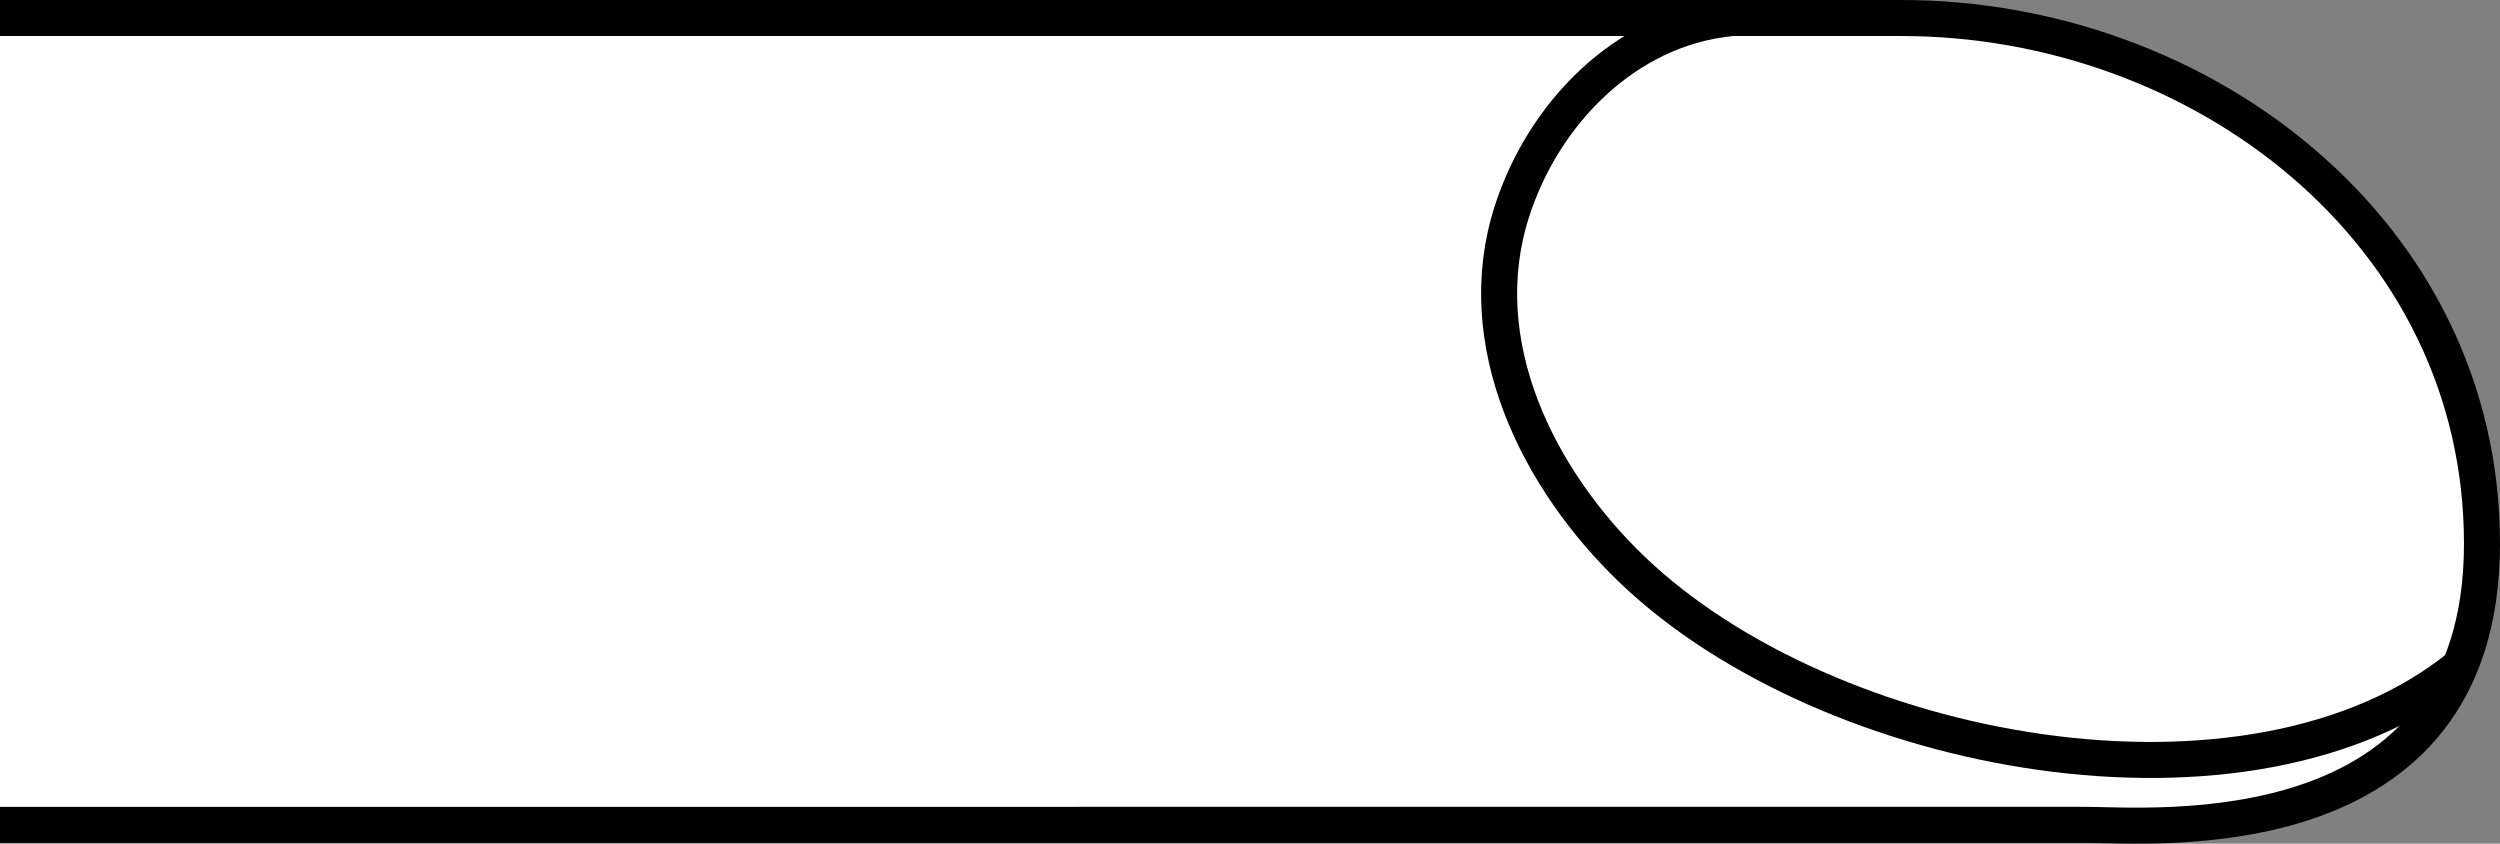
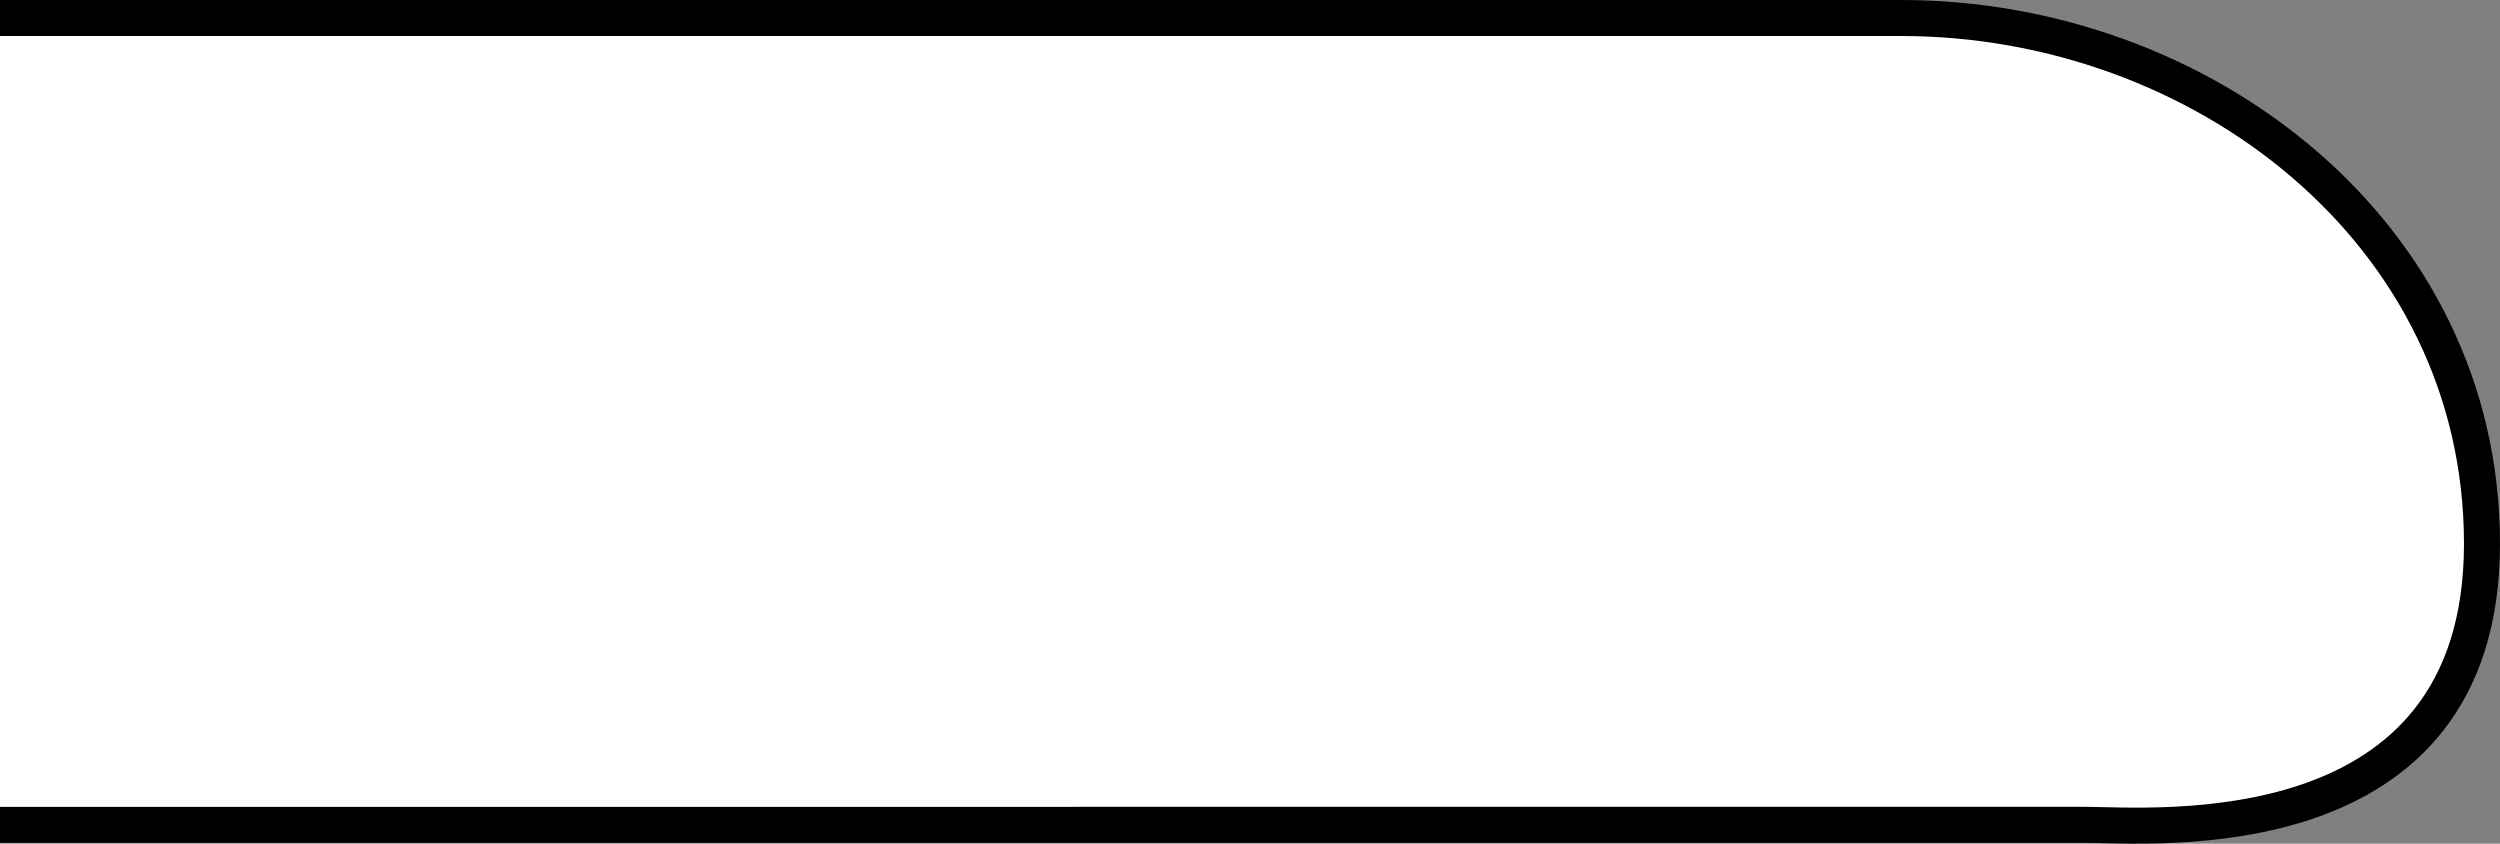
<svg xmlns="http://www.w3.org/2000/svg" version="1.1" id="image_1_" x="0px" y="0px" width="55.521px" height="18.737px" viewBox="0 0 55.521 18.737" enable-background="new 0 0 55.521 18.737" xml:space="preserve">
  <rect x="0" y="0" width="55.521" height="18.737" fill="#808080" stroke="none" />
  <path fill="#FFFFFF" stroke="#000000" stroke-width="0.8" stroke-miterlimit="10" d="M0,0.4c0,0,35.574,0,42.225,0  s12.896,4.751,12.896,11.674s-7.33,6.244-8.823,6.244S0,18.319,0,18.319" />
-   <path fill="none" stroke="#000000" stroke-width="0.8" stroke-miterlimit="10" d="M38.424,0.405  c-2.338,0.241-4.149,2.123-4.846,4.288c-0.942,2.926,0.579,5.958,2.678,7.965  c4.329,4.143,13.707,5.931,18.39,2.13" />
</svg>